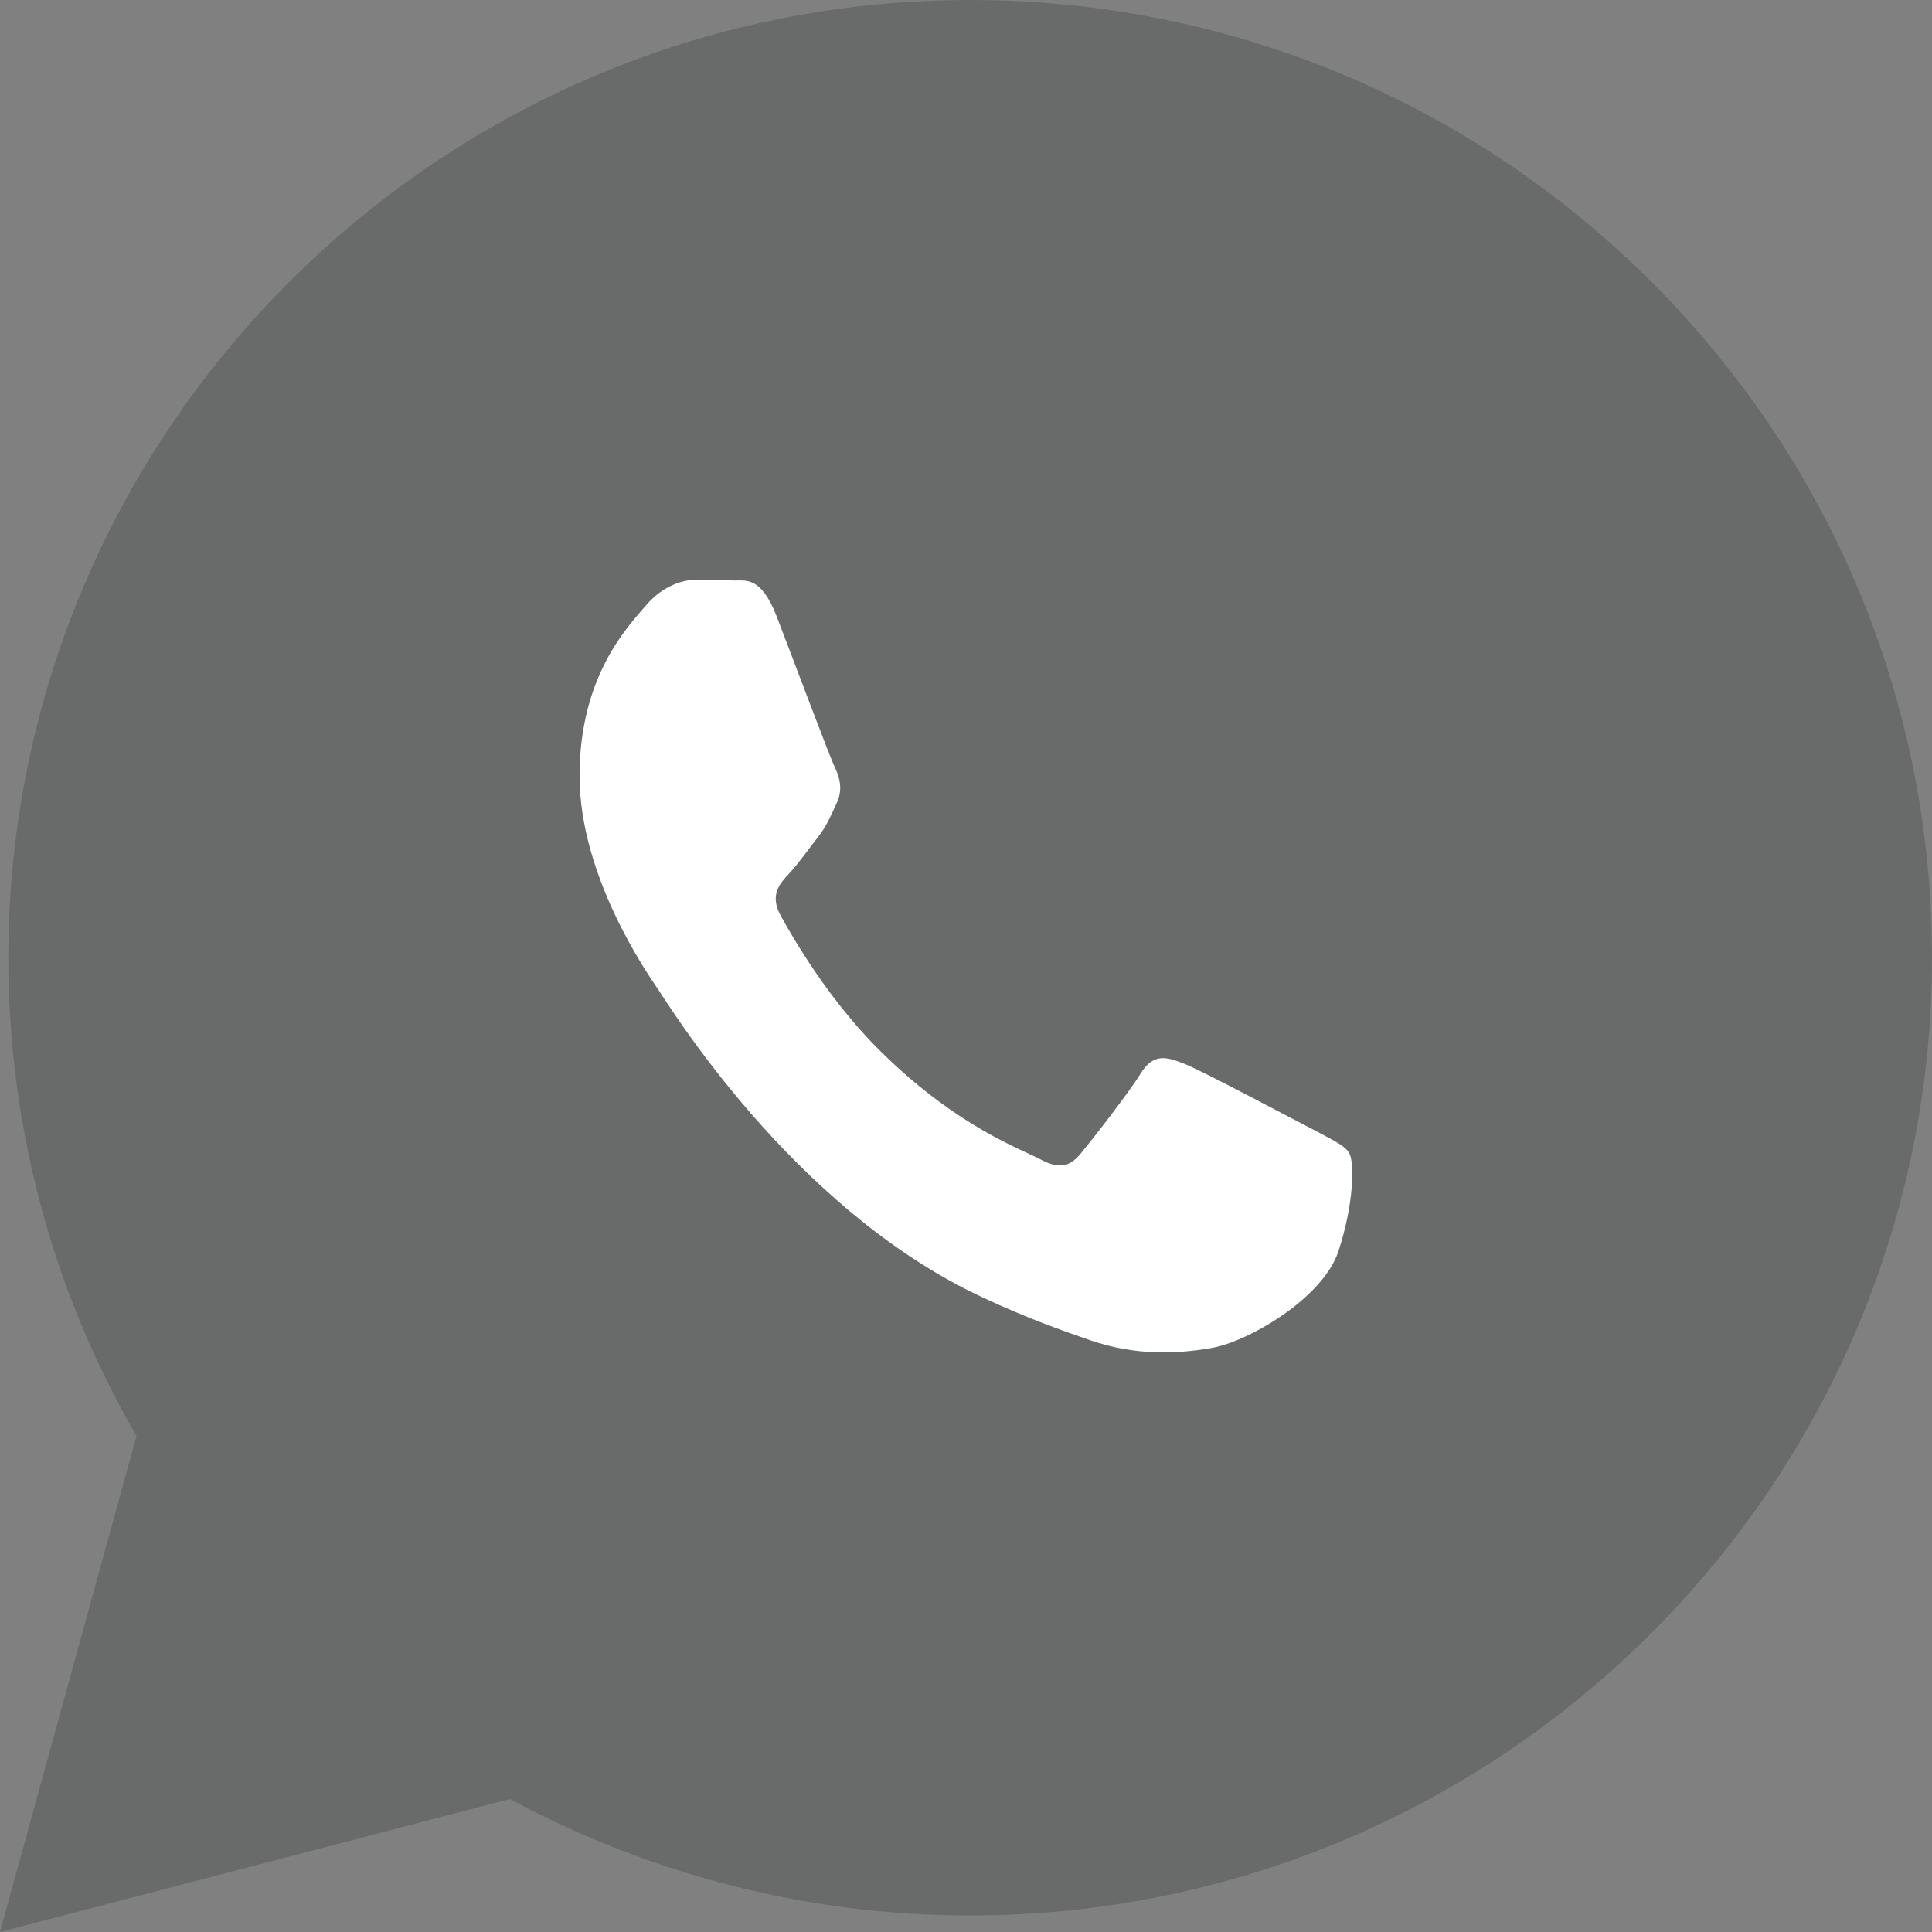
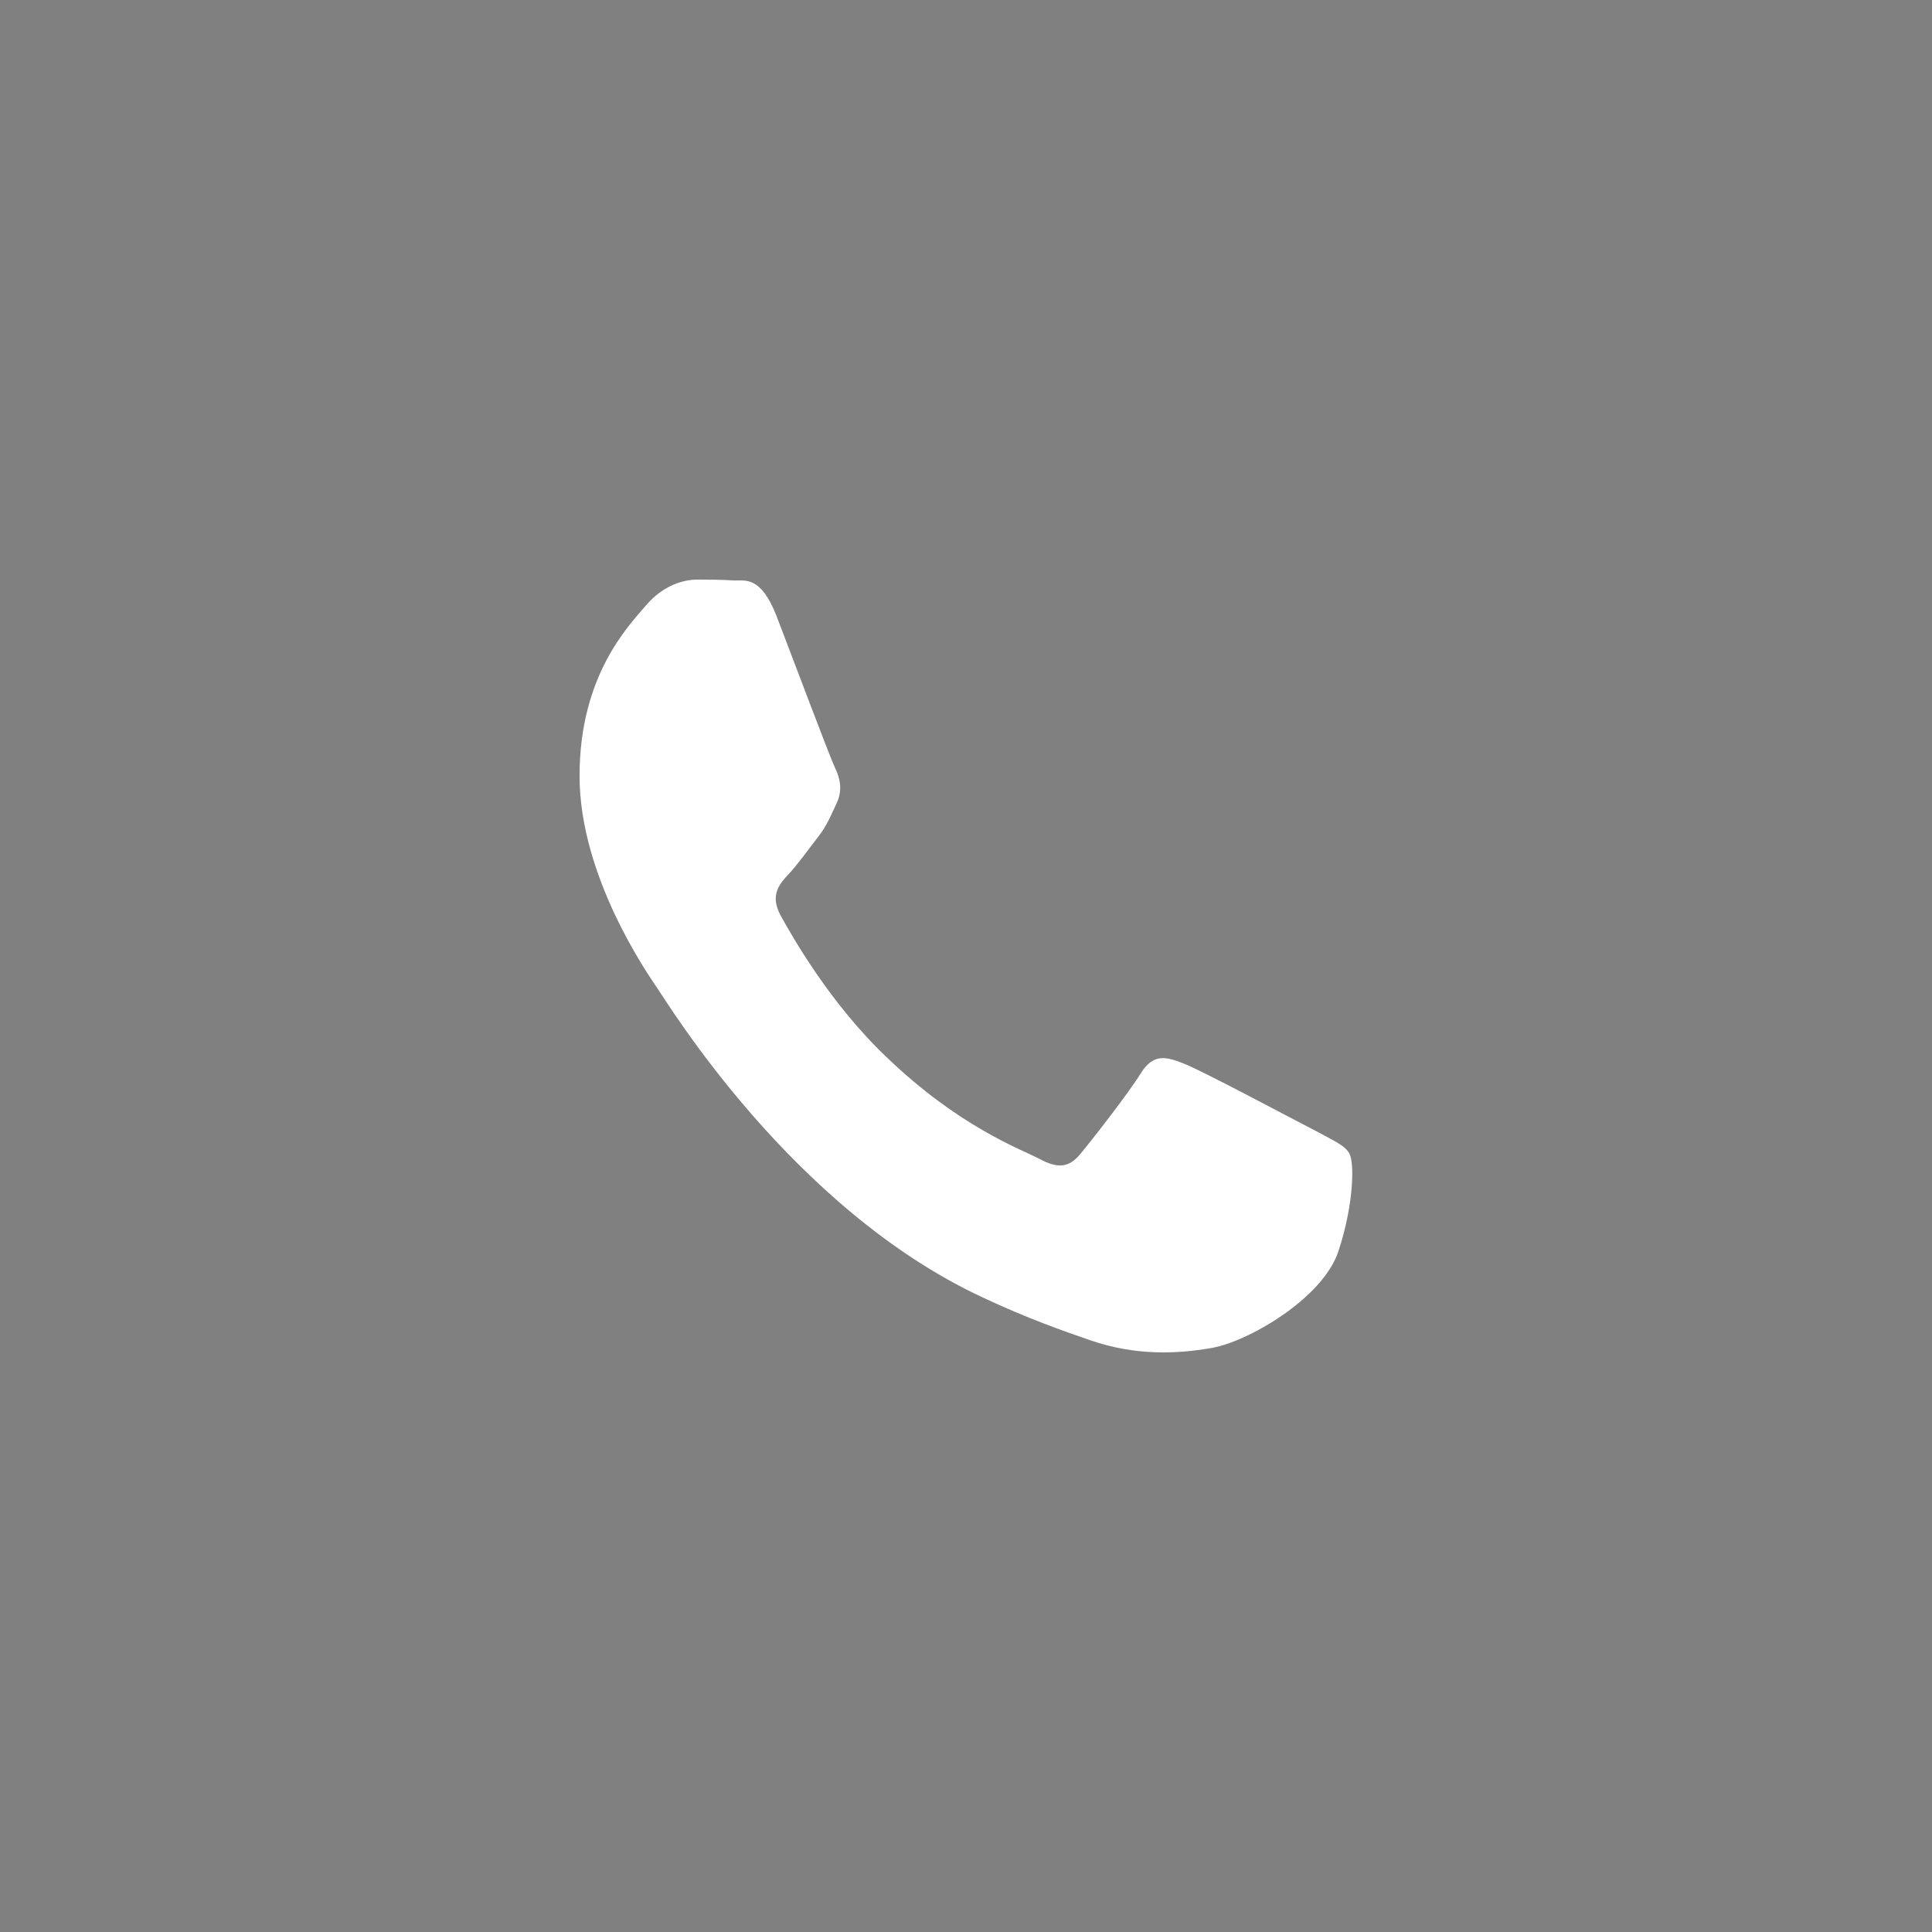
<svg xmlns="http://www.w3.org/2000/svg" version="1.1" id="Слой_1" x="0px" y="0px" width="40px" height="40px" viewBox="0 0 40 40" enable-background="new 0 0 40 40" xml:space="preserve">
  <rect x="0" y="0" width="40" height="40" fill="#808080" stroke="none" />
  <g>
    <g opacity="0.2">
-       <path fill="#101718" d="M34.167,5.811C30.406,2.07,25.404,0.002,20.082,0C9.105,0,0.178,8.889,0.172,19.827    c0,3.484,0.909,6.901,2.654,9.902L0,40l10.557-2.752c2.913,1.57,6.18,2.41,9.514,2.41h0.012C31.055,39.658,40,30.764,40,19.834    C40,14.541,37.926,9.561,34.167,5.811z" />
-     </g>
+       </g>
    <path fill="#FFFFFF" d="M27.199,23.392c-0.404-0.205-2.336-1.24-2.701-1.376c-0.357-0.139-0.621-0.212-0.883,0.212   c-0.266,0.426-1.01,1.378-1.246,1.662c-0.229,0.278-0.458,0.317-0.851,0.102c-0.396-0.206-1.662-0.662-3.164-2.106   c-1.175-1.117-1.958-2.508-2.194-2.935c-0.226-0.422-0.022-0.653,0.177-0.863c0.179-0.193,0.394-0.493,0.589-0.745   c0.196-0.25,0.259-0.424,0.395-0.711c0.133-0.279,0.067-0.531-0.035-0.741c-0.101-0.205-0.887-2.301-1.212-3.145   c-0.326-0.828-0.643-0.721-0.884-0.728C14.958,12.002,14.69,12,14.433,12c-0.266,0-0.693,0.107-1.052,0.527   c-0.366,0.428-1.382,1.456-1.382,3.538c0,2.088,1.42,4.11,1.607,4.391c0.203,0.284,2.778,4.563,6.733,6.403   c0.93,0.437,1.67,0.695,2.235,0.89c0.943,0.325,1.799,0.281,2.483,0.164c0.752-0.115,2.327-1.021,2.653-2.006   c0.328-0.996,0.328-1.842,0.23-2.019C27.851,23.71,27.588,23.606,27.199,23.392" />
  </g>
</svg>